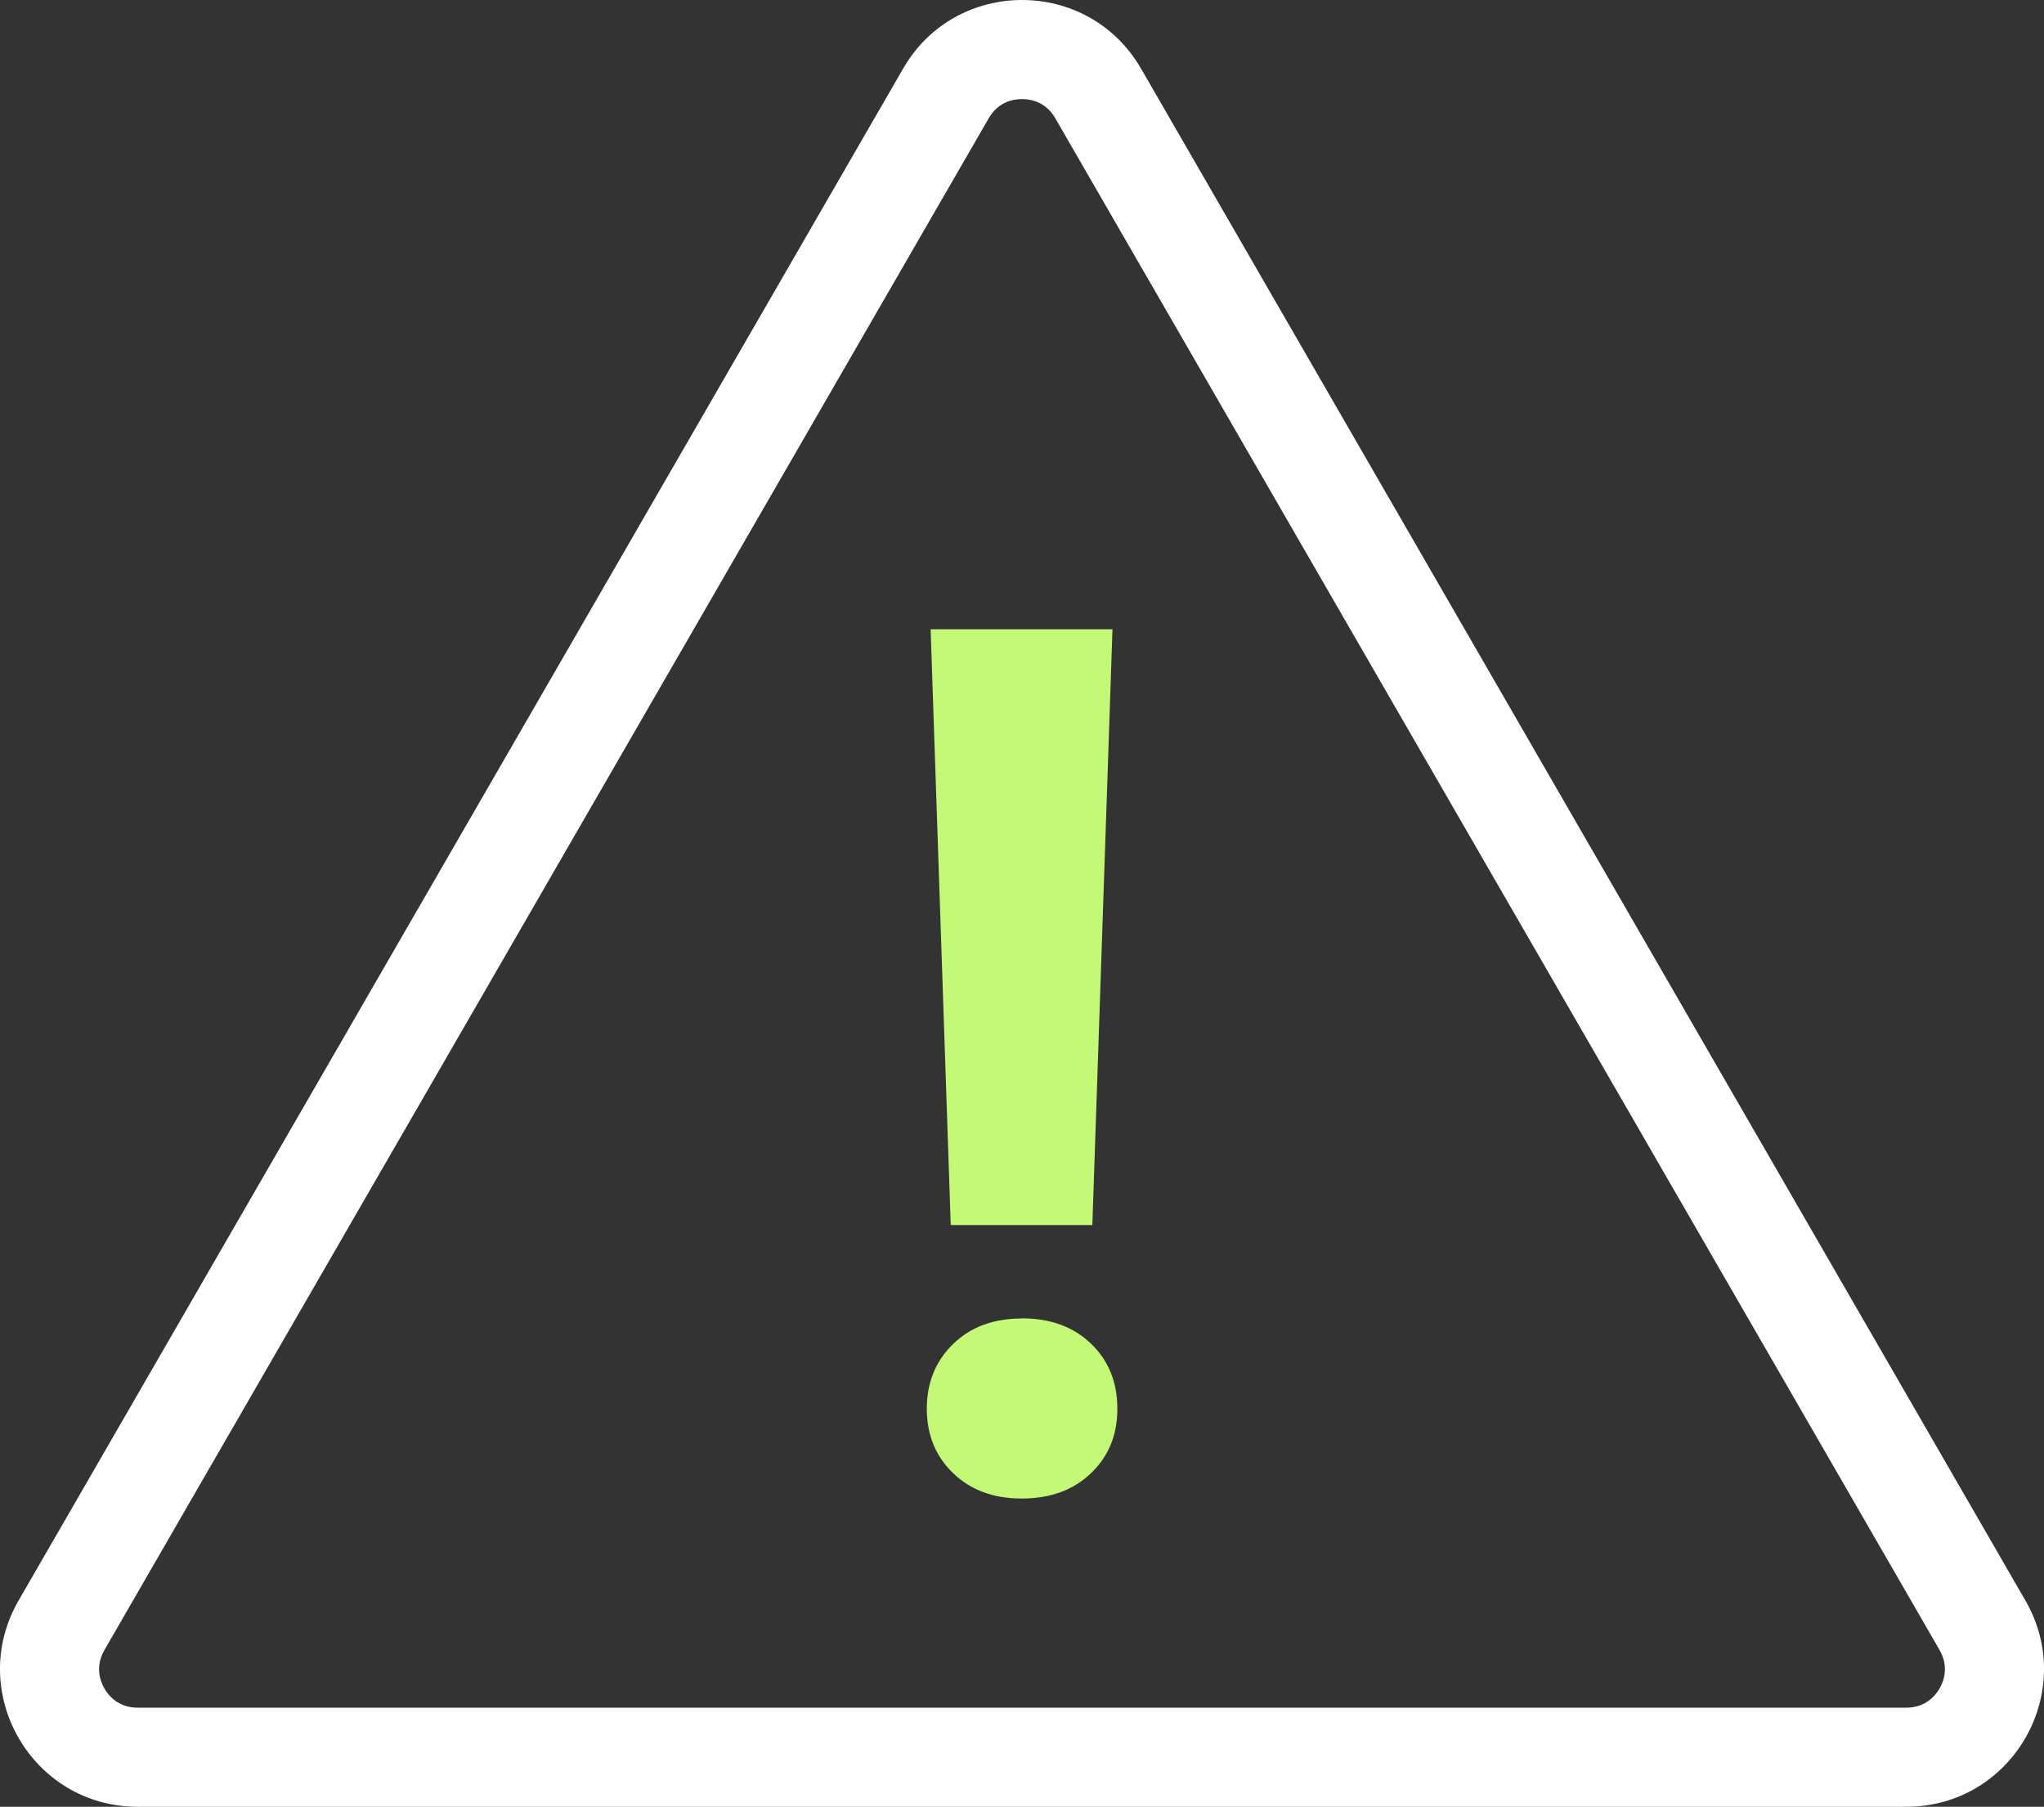
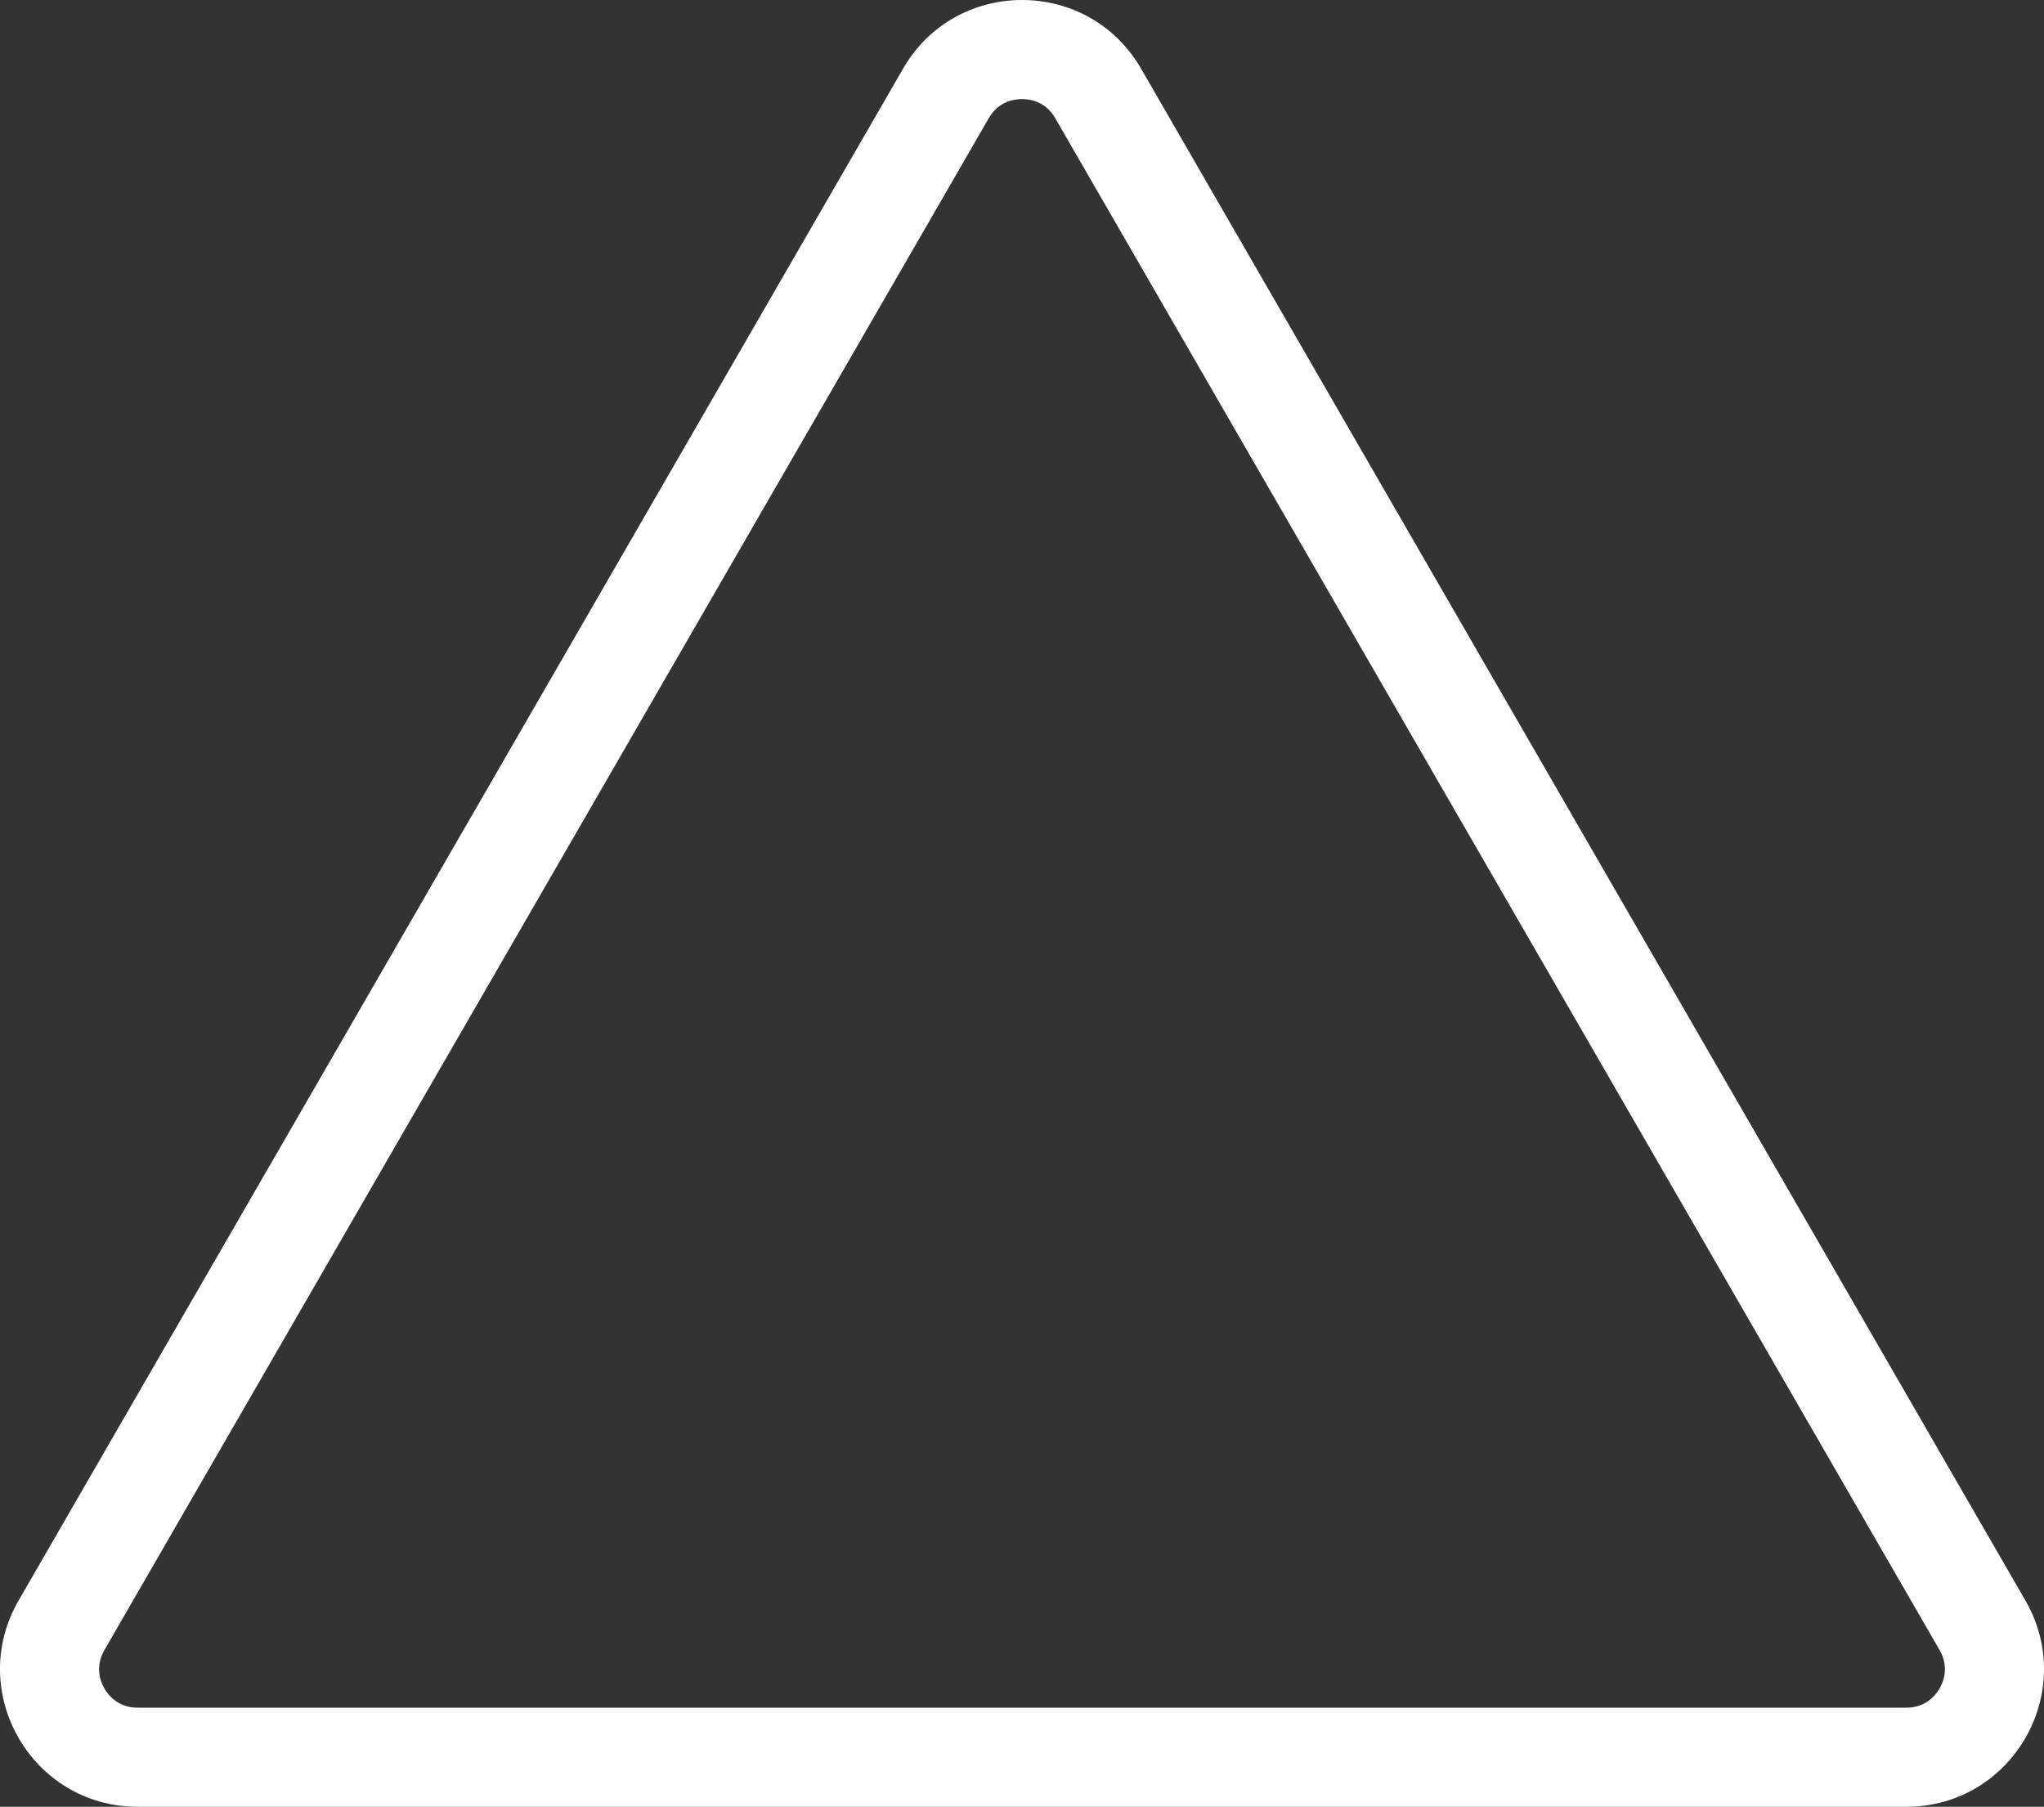
<svg xmlns="http://www.w3.org/2000/svg" id="Camada_1" version="1.1" viewBox="0 0 134.09 118.52">
  <rect x="0" y="0" width="134.09" height="118.52" fill="#333333" stroke="none" />
  <defs>
    <style>
      .st0 {
        fill: #fff;
      }

      .st1 {
        fill: #c4f978;
      }
    </style>
  </defs>
  <path class="st0" d="M67.05,6.5c.54,0,1.55.16,2.18,1.26l58.01,100.48c.63,1.1.27,2.05,0,2.52-.27.47-.92,1.26-2.18,1.26H9.03c-1.27,0-1.91-.79-2.18-1.26-.27-.47-.63-1.42,0-2.52L64.86,7.76c.63-1.1,1.64-1.26,2.18-1.26M67.05,0c-3.04,0-6.08,1.5-7.81,4.51L1.22,104.99c-3.47,6.01.87,13.53,7.81,13.53h116.03c6.94,0,11.28-7.52,7.81-13.53L74.86,4.51c-1.74-3.01-4.77-4.51-7.81-4.51h0Z" />
-   <path class="st1" d="M67.03,86.48c1.89,0,3.4.56,4.55,1.67,1.15,1.11,1.72,2.53,1.72,4.26s-.57,3.11-1.72,4.22-2.67,1.67-4.55,1.67-3.36-.56-4.51-1.67-1.72-2.52-1.72-4.22.57-3.12,1.72-4.24,2.65-1.68,4.51-1.68ZM71.67,80.36h-9.3l-1.32-39.08h11.93l-1.32,39.08Z" />
</svg>